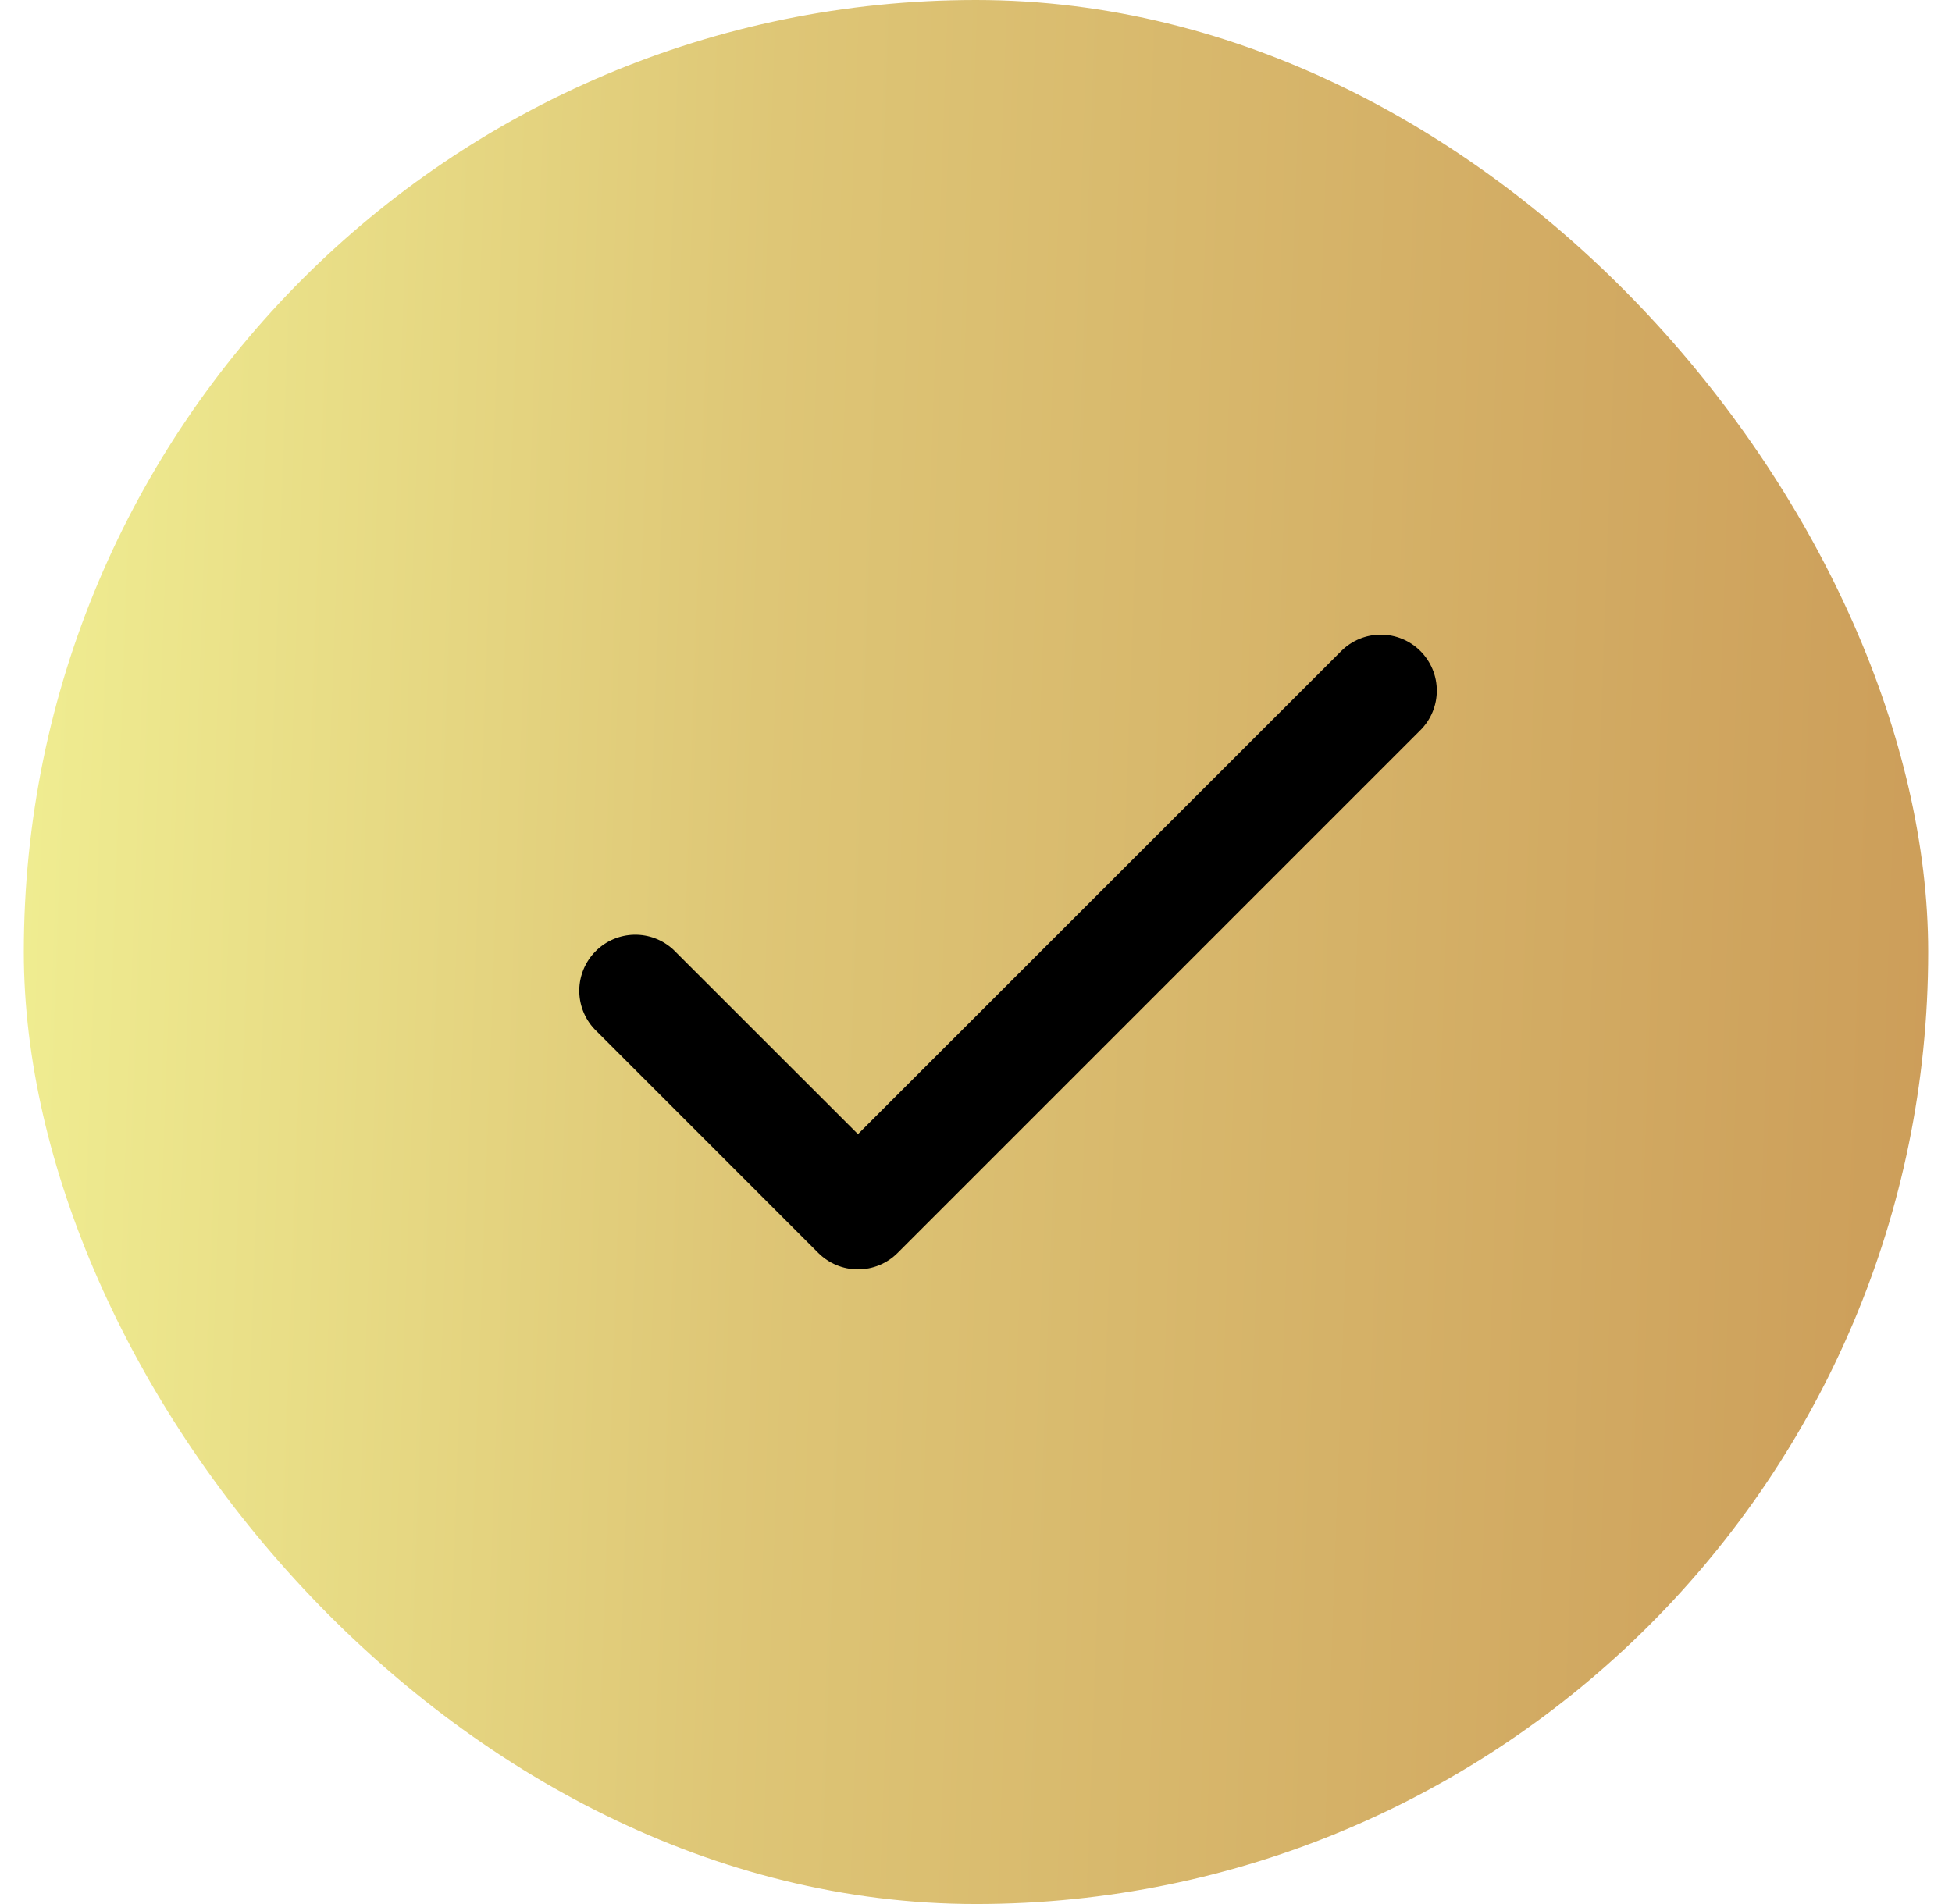
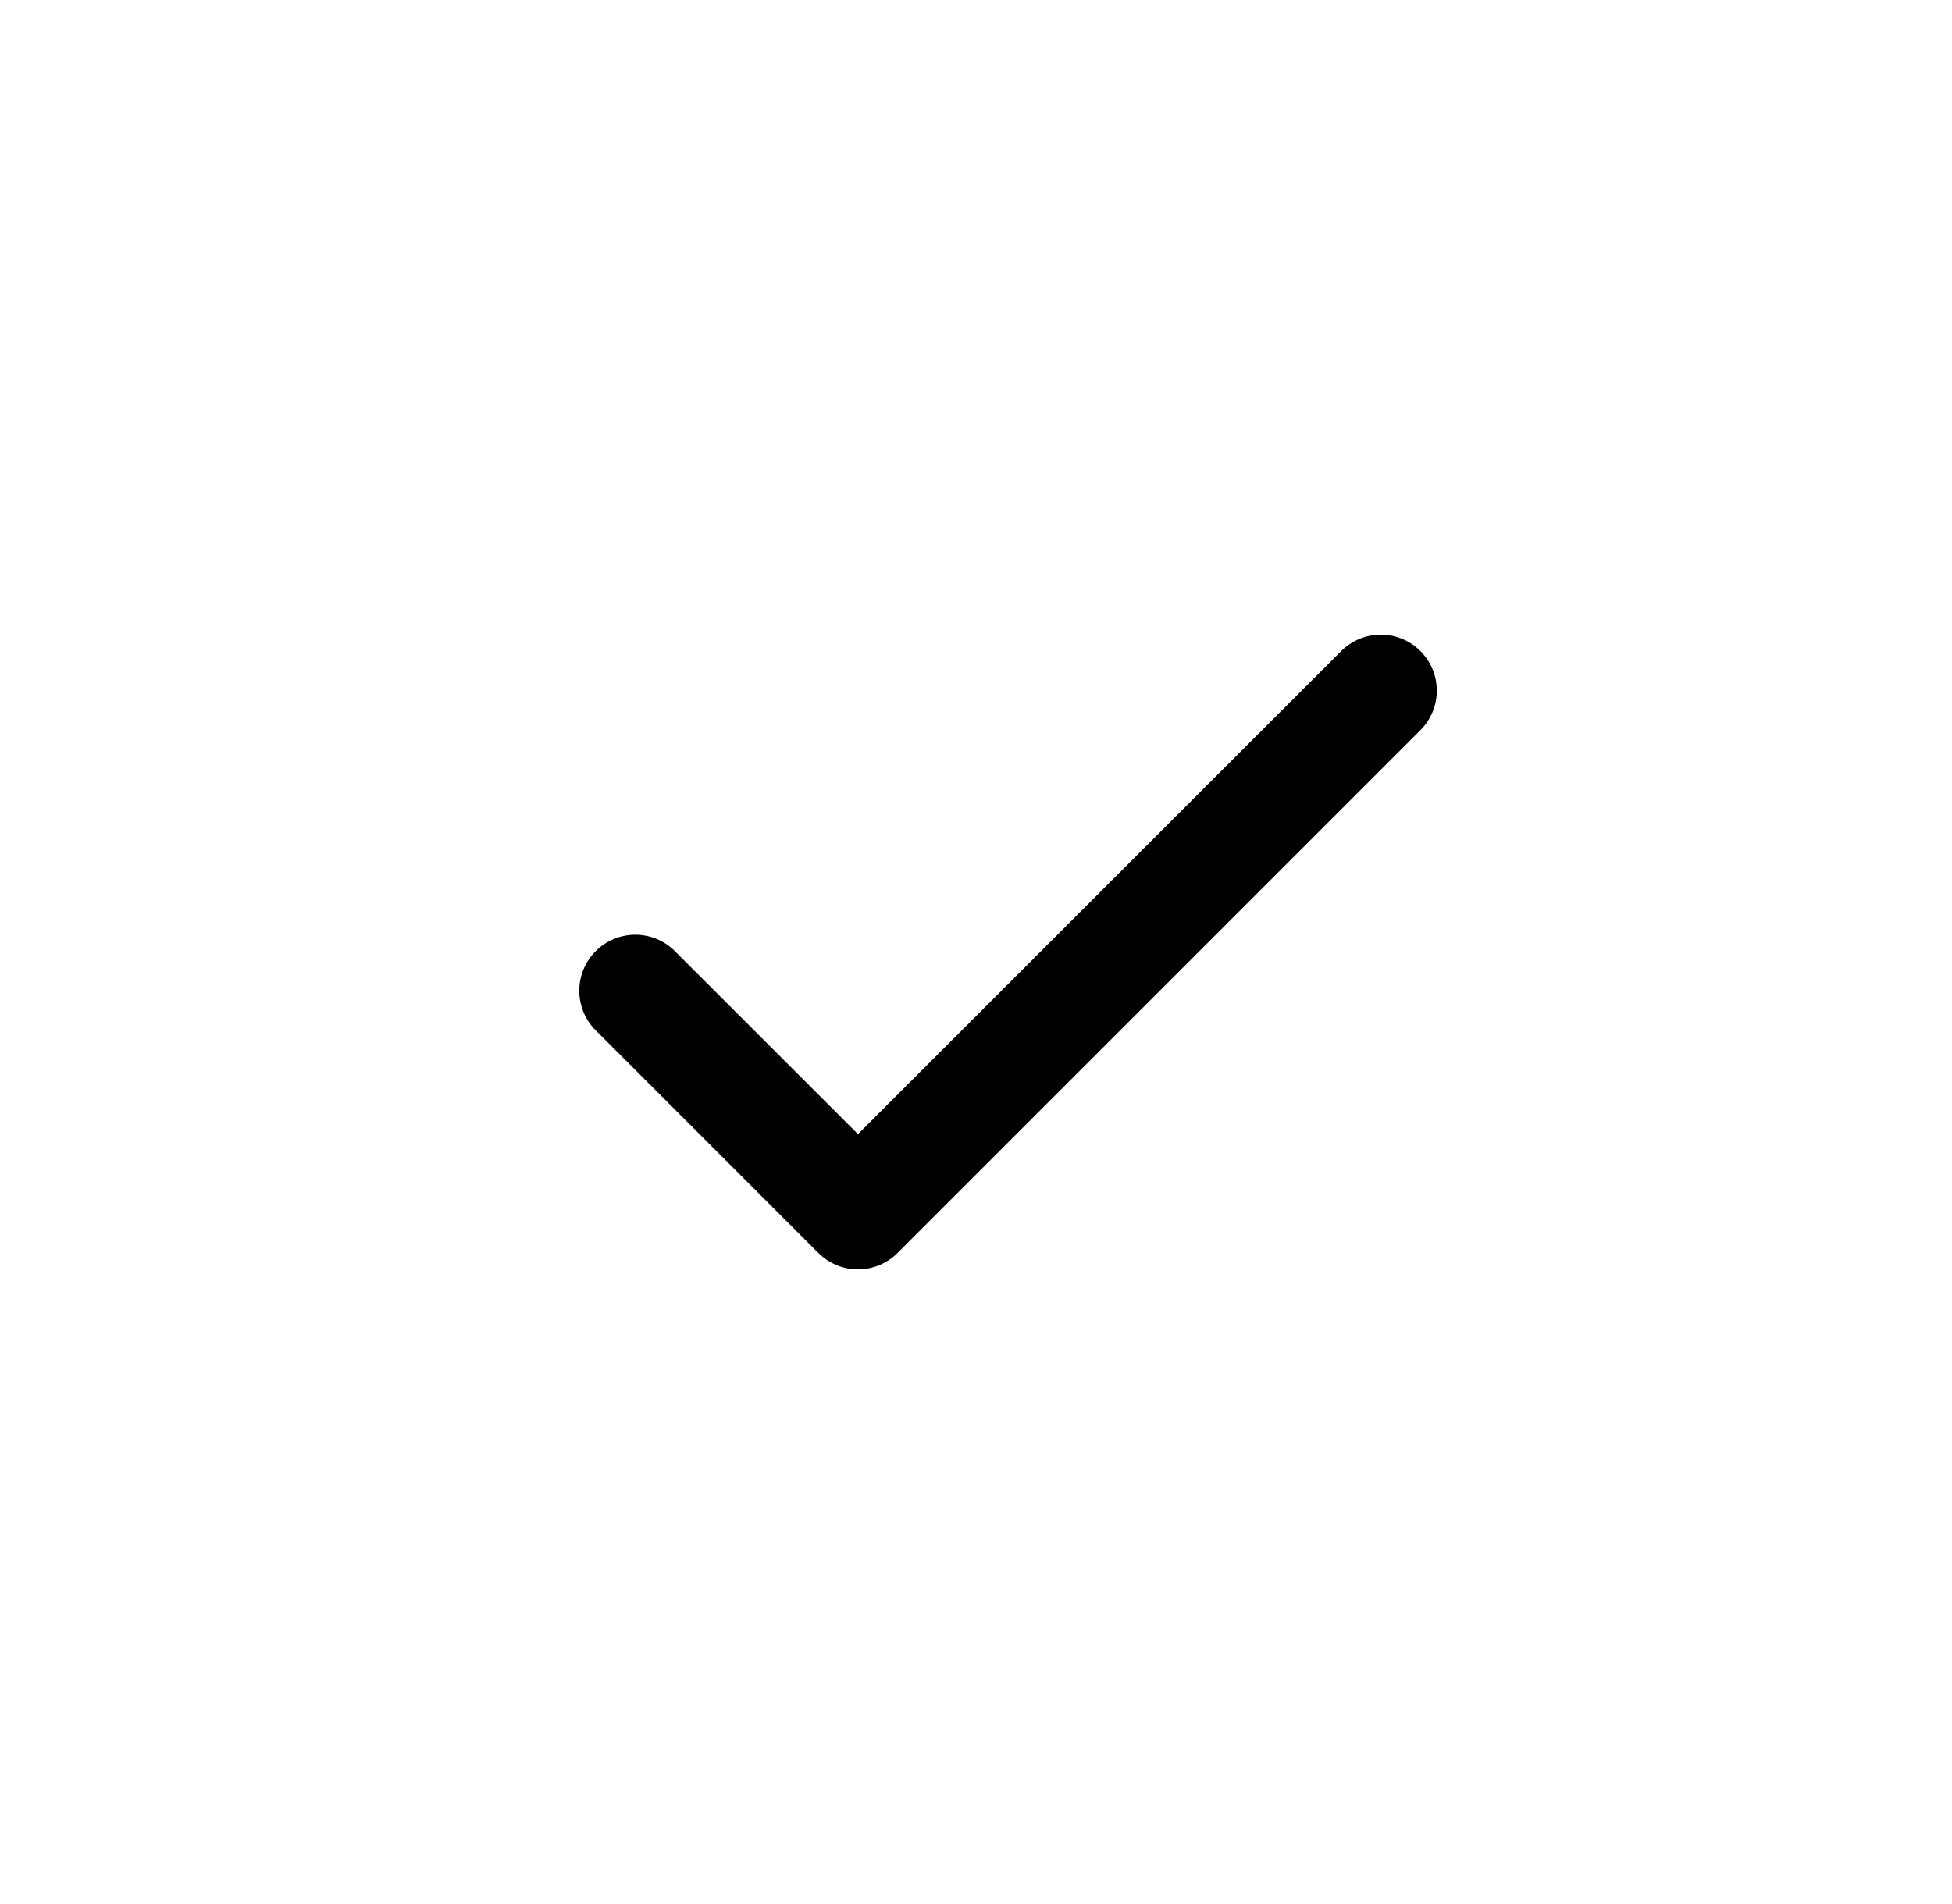
<svg xmlns="http://www.w3.org/2000/svg" width="41" height="40" viewBox="0 0 41 40" fill="none">
  <g clip-path="url(#clip0_5261_14249)">
-     <rect x="0.5" width="40" height="40" rx="20" fill="url(#paint0_linear_5261_14249)" />
    <path d="M29.834 13.677C30.055 13.898 30.179 14.197 30.179 14.509C30.179 14.821 30.055 15.12 29.834 15.34L18.852 26.323C18.632 26.543 18.333 26.667 18.021 26.667C17.709 26.667 17.41 26.543 17.189 26.323L12.483 21.616C12.275 21.393 12.162 21.098 12.167 20.793C12.173 20.488 12.296 20.197 12.512 19.982C12.727 19.766 13.018 19.643 13.323 19.637C13.628 19.632 13.923 19.745 14.146 19.953L18.021 23.826L28.172 13.677C28.392 13.457 28.691 13.333 29.003 13.333C29.315 13.333 29.614 13.457 29.834 13.677Z" fill="black" />
  </g>
  <defs>
    <linearGradient id="paint0_linear_5261_14249" x1="0.5" y1="0" x2="41.886" y2="1.489" gradientUnits="userSpaceOnUse">
      <stop stop-color="#F0EE92" />
      <stop offset="0.386" stop-color="#DEC676" />
      <stop offset="1" stop-color="#CC9D59" />
    </linearGradient>
    <clipPath id="clip0_5261_14249">
      <rect x="0.5" width="40" height="40" rx="20" fill="white" />
    </clipPath>
  </defs>
</svg>